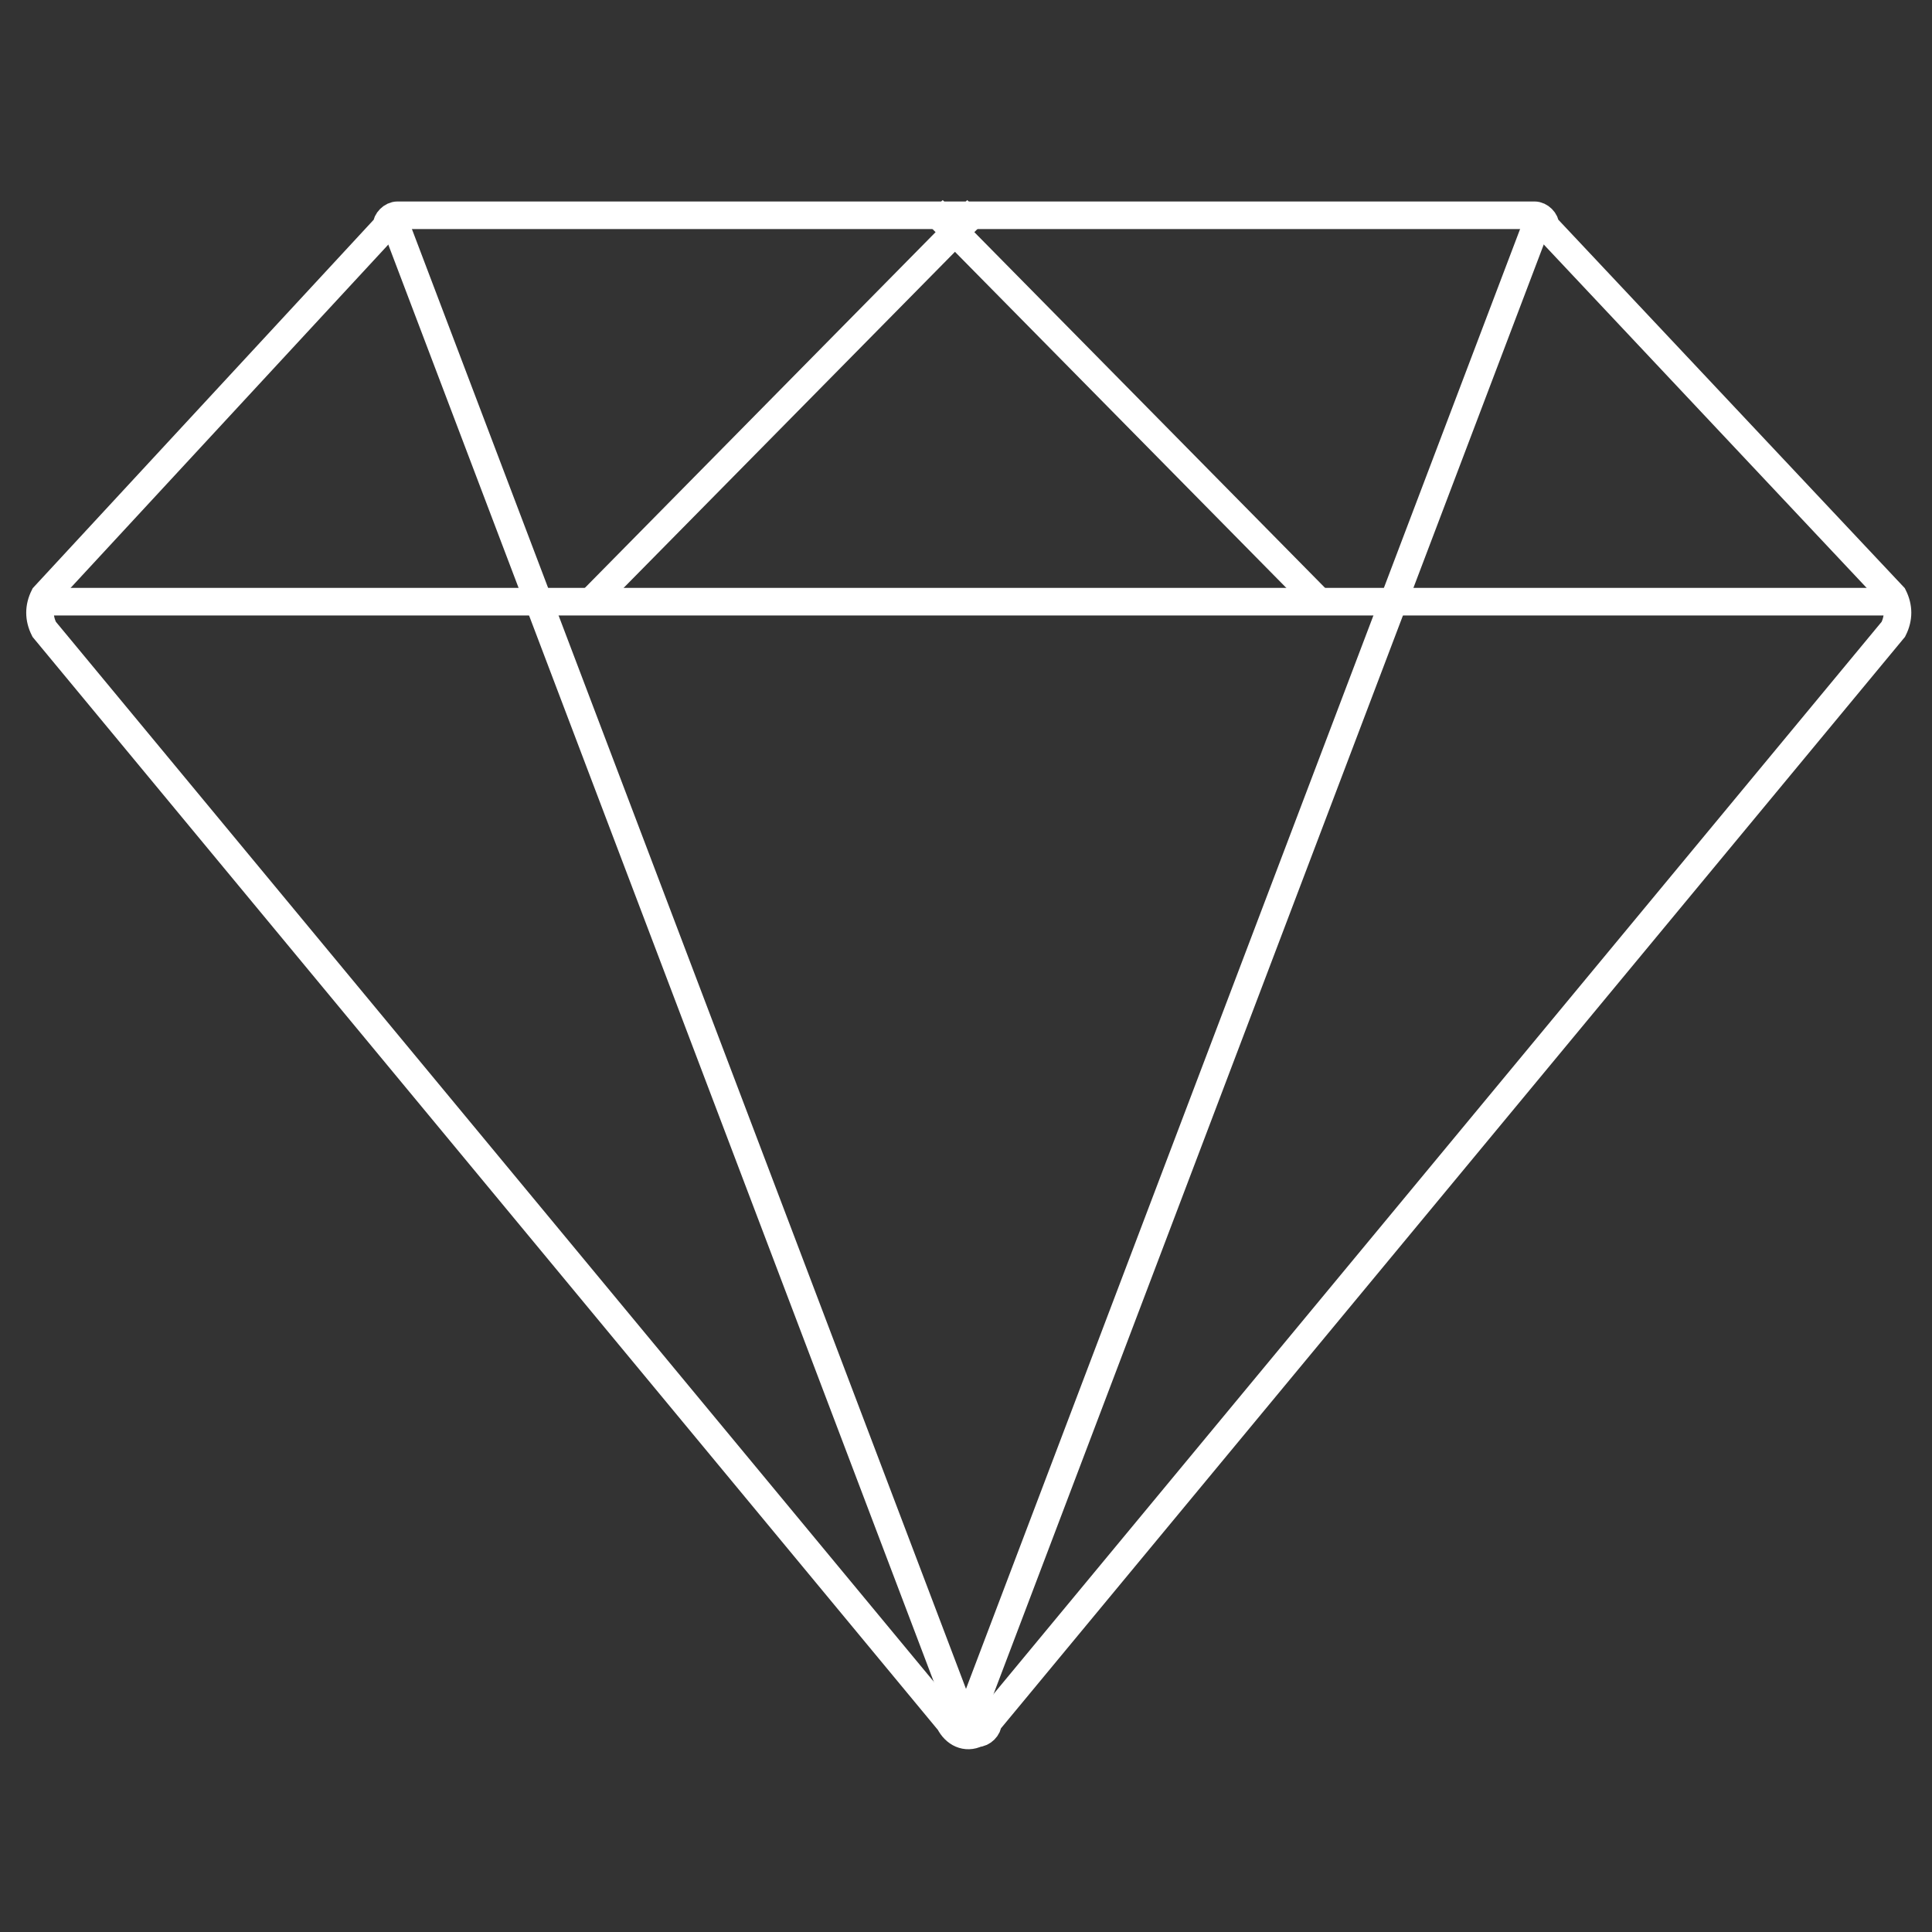
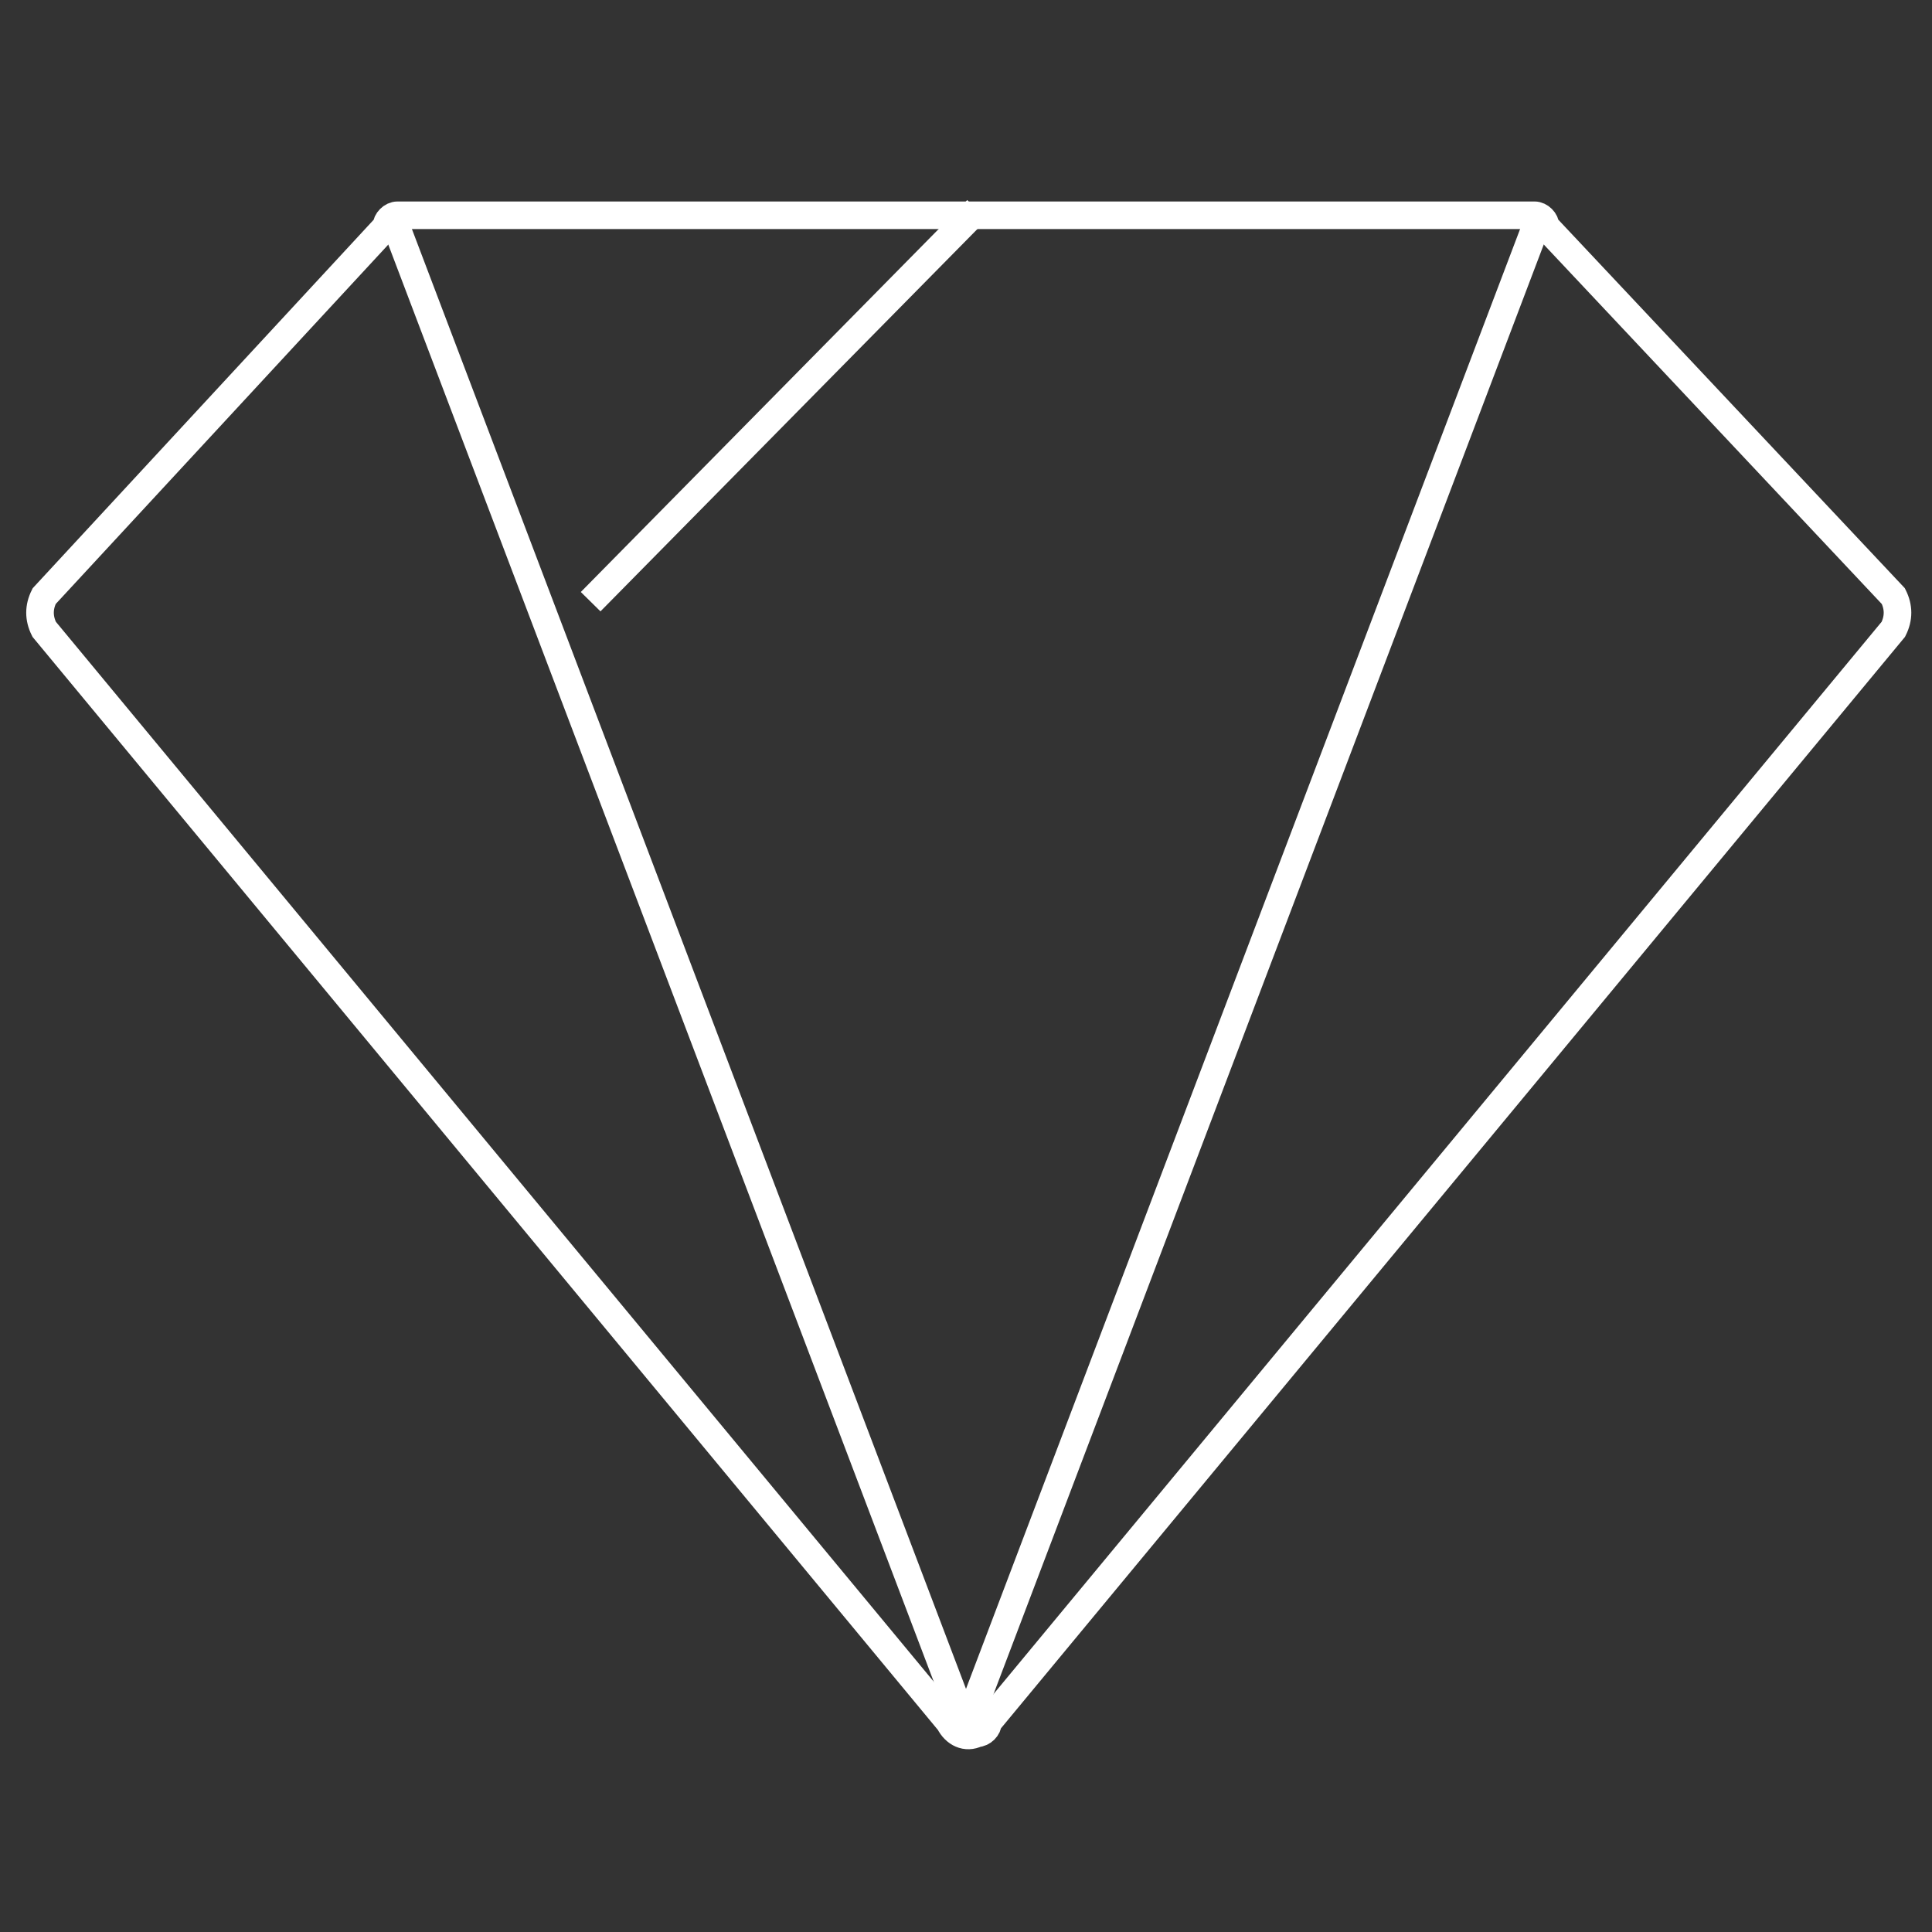
<svg xmlns="http://www.w3.org/2000/svg" version="1.1" id="Layer_1" x="0px" y="0px" viewBox="0 0 35 35" style="enable-background:new 0 0 35 35;" xml:space="preserve">
  <rect x="0" y="0" width="35" height="35" fill="#333333" stroke="none" />
  <style type="text/css">
	.st0{fill:none;stroke:#FFFFFF;stroke-width:0.5;stroke-miterlimit:22.93;}
</style>
  <path class="st0" d="M28,4.1c0-0.1-0.1-0.2-0.2-0.2c-0.1,0-0.2,0-0.3,0h-9.8c-0.1,0-0.2,0-0.3,0H7.5c-0.1,0-0.2,0-0.3,0  C7.1,3.9,7,4,7,4.1l-6.2,6.7c-0.1,0.2-0.1,0.4,0,0.6l16.4,19.8c0.1,0.2,0.3,0.3,0.5,0.2c0.1,0,0.2-0.1,0.2-0.2l16.4-19.8  c0.1-0.2,0.1-0.4,0-0.6L28,4.1z" />
  <line class="st0" x1="7.1" y1="3.9" x2="17.5" y2="31.3" />
  <line class="st0" x1="27.9" y1="3.9" x2="17.5" y2="31.3" />
-   <line class="st0" x1="0.7" y1="10.9" x2="34.2" y2="10.9" />
  <line class="st0" x1="17.7" y1="3.8" x2="10.7" y2="10.9" />
-   <line class="st0" x1="16.9" y1="3.8" x2="23.9" y2="10.9" />
</svg>